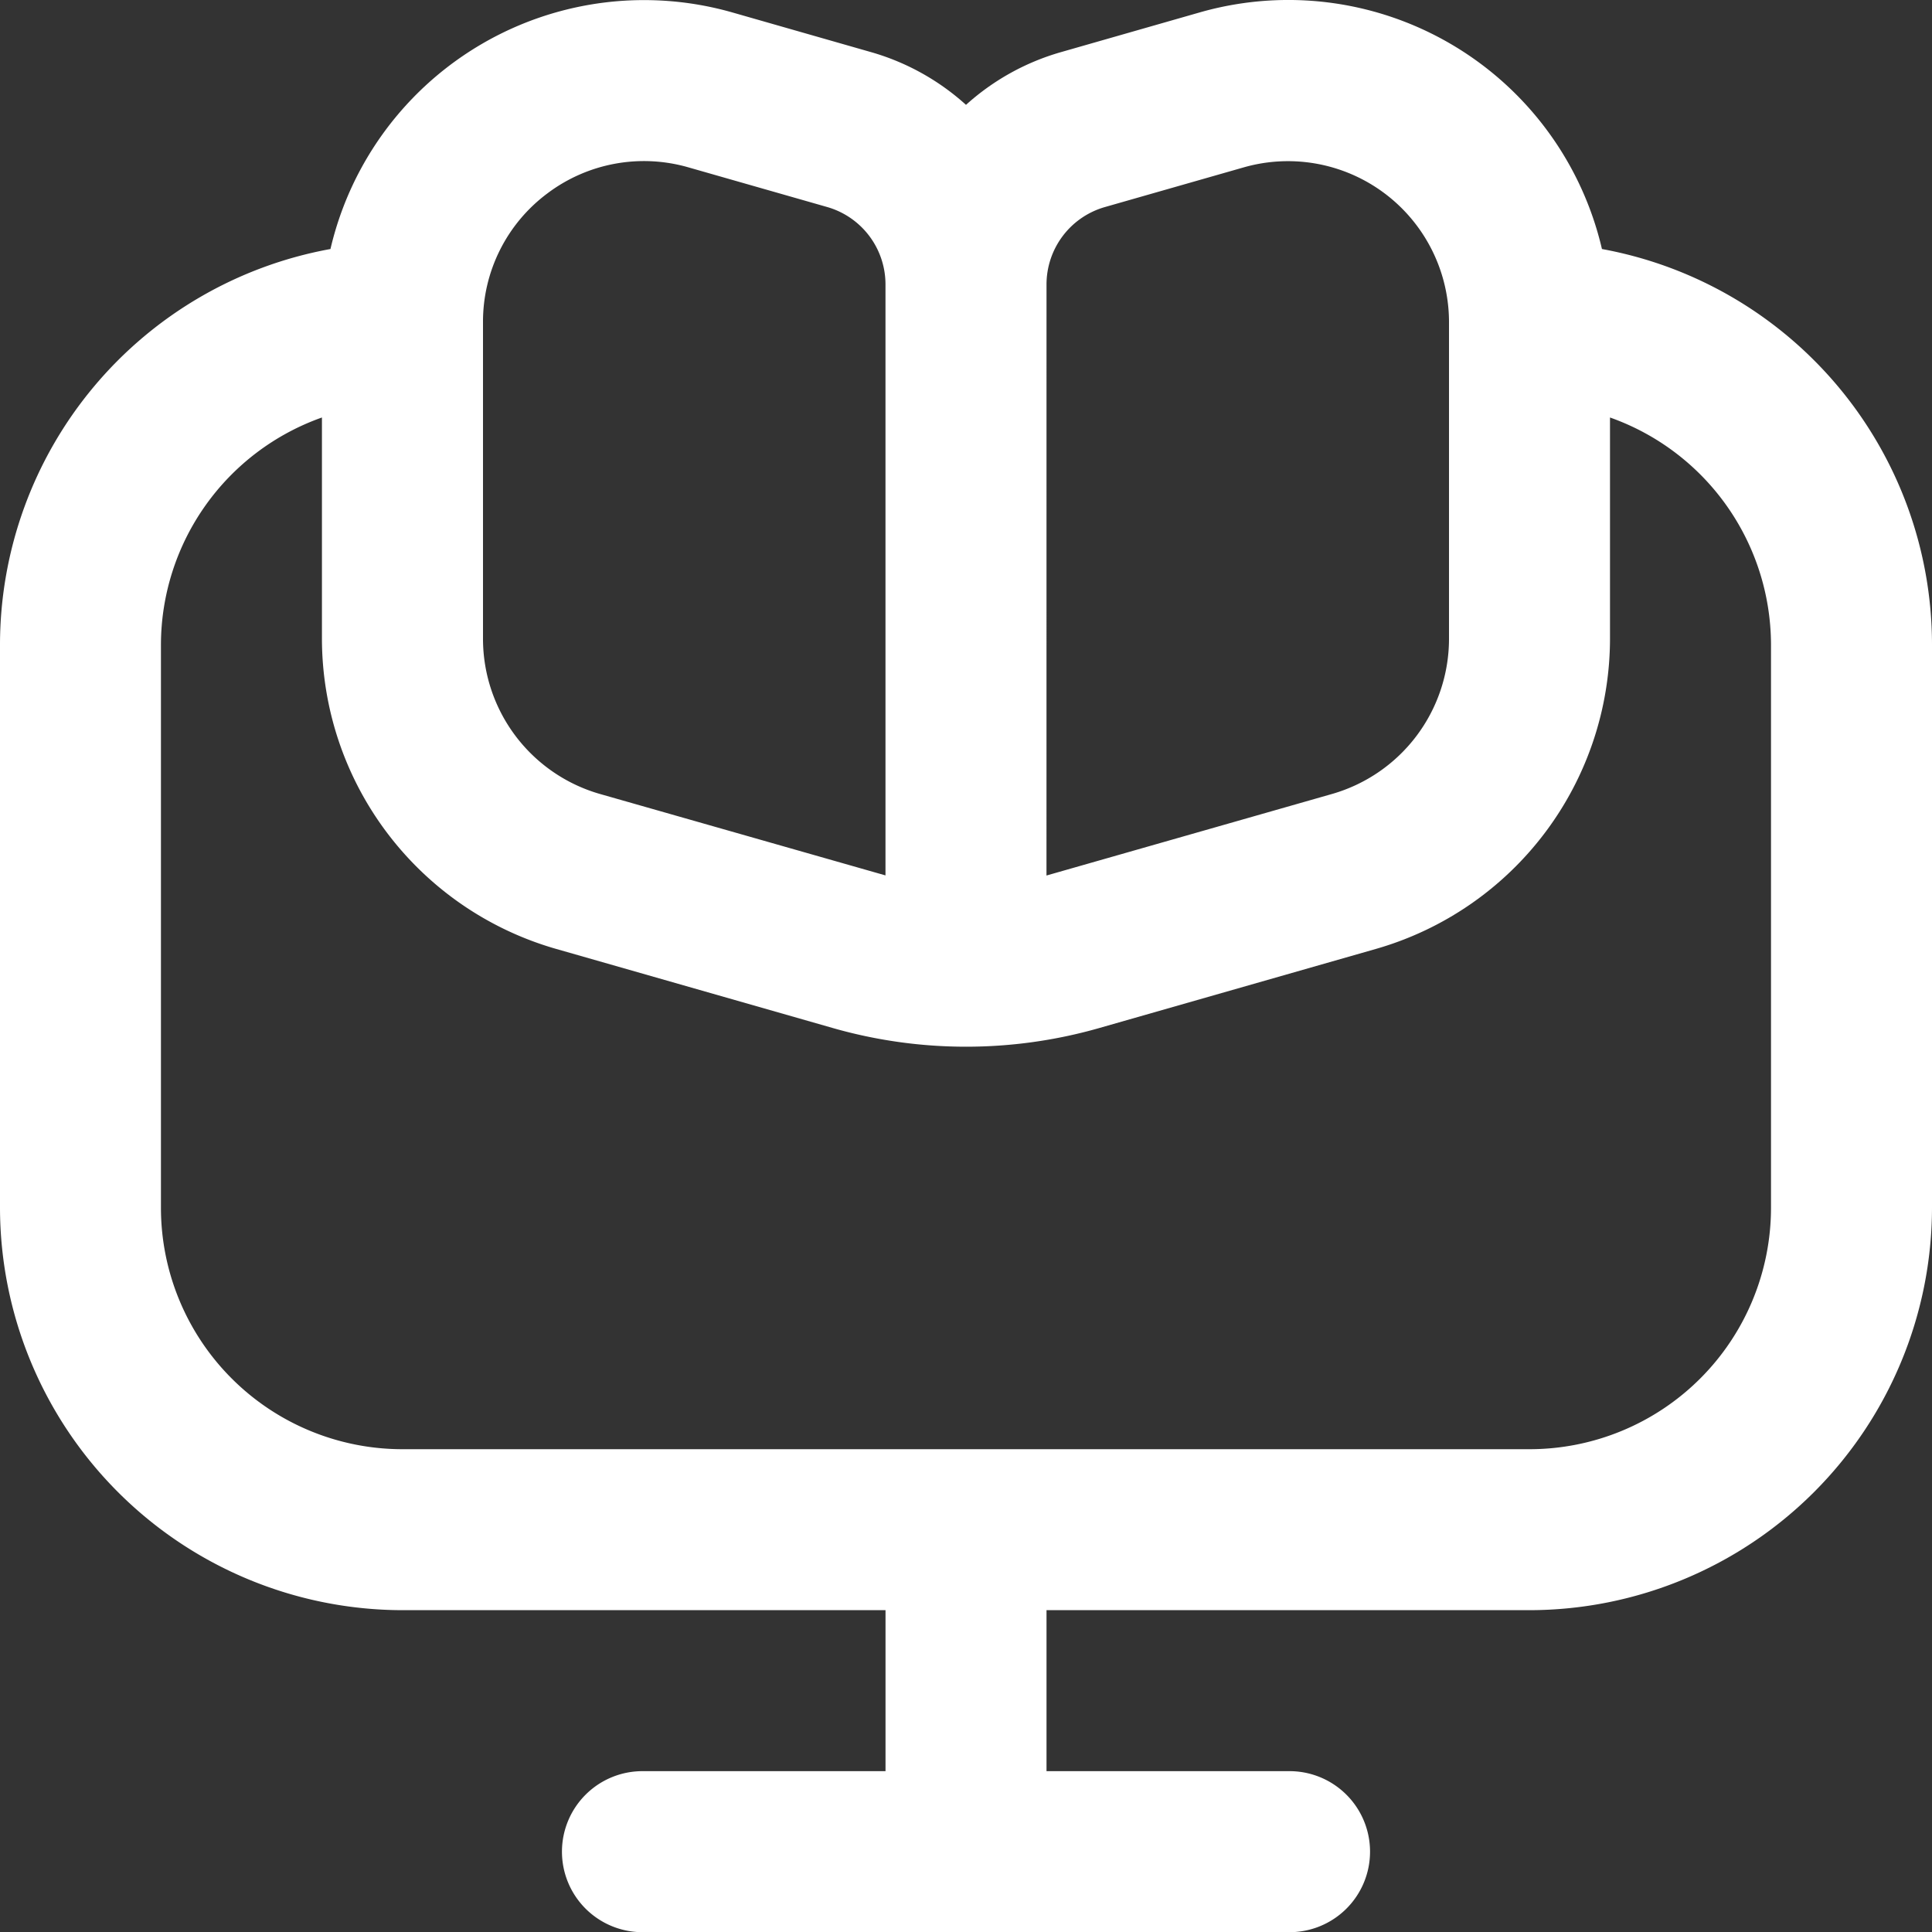
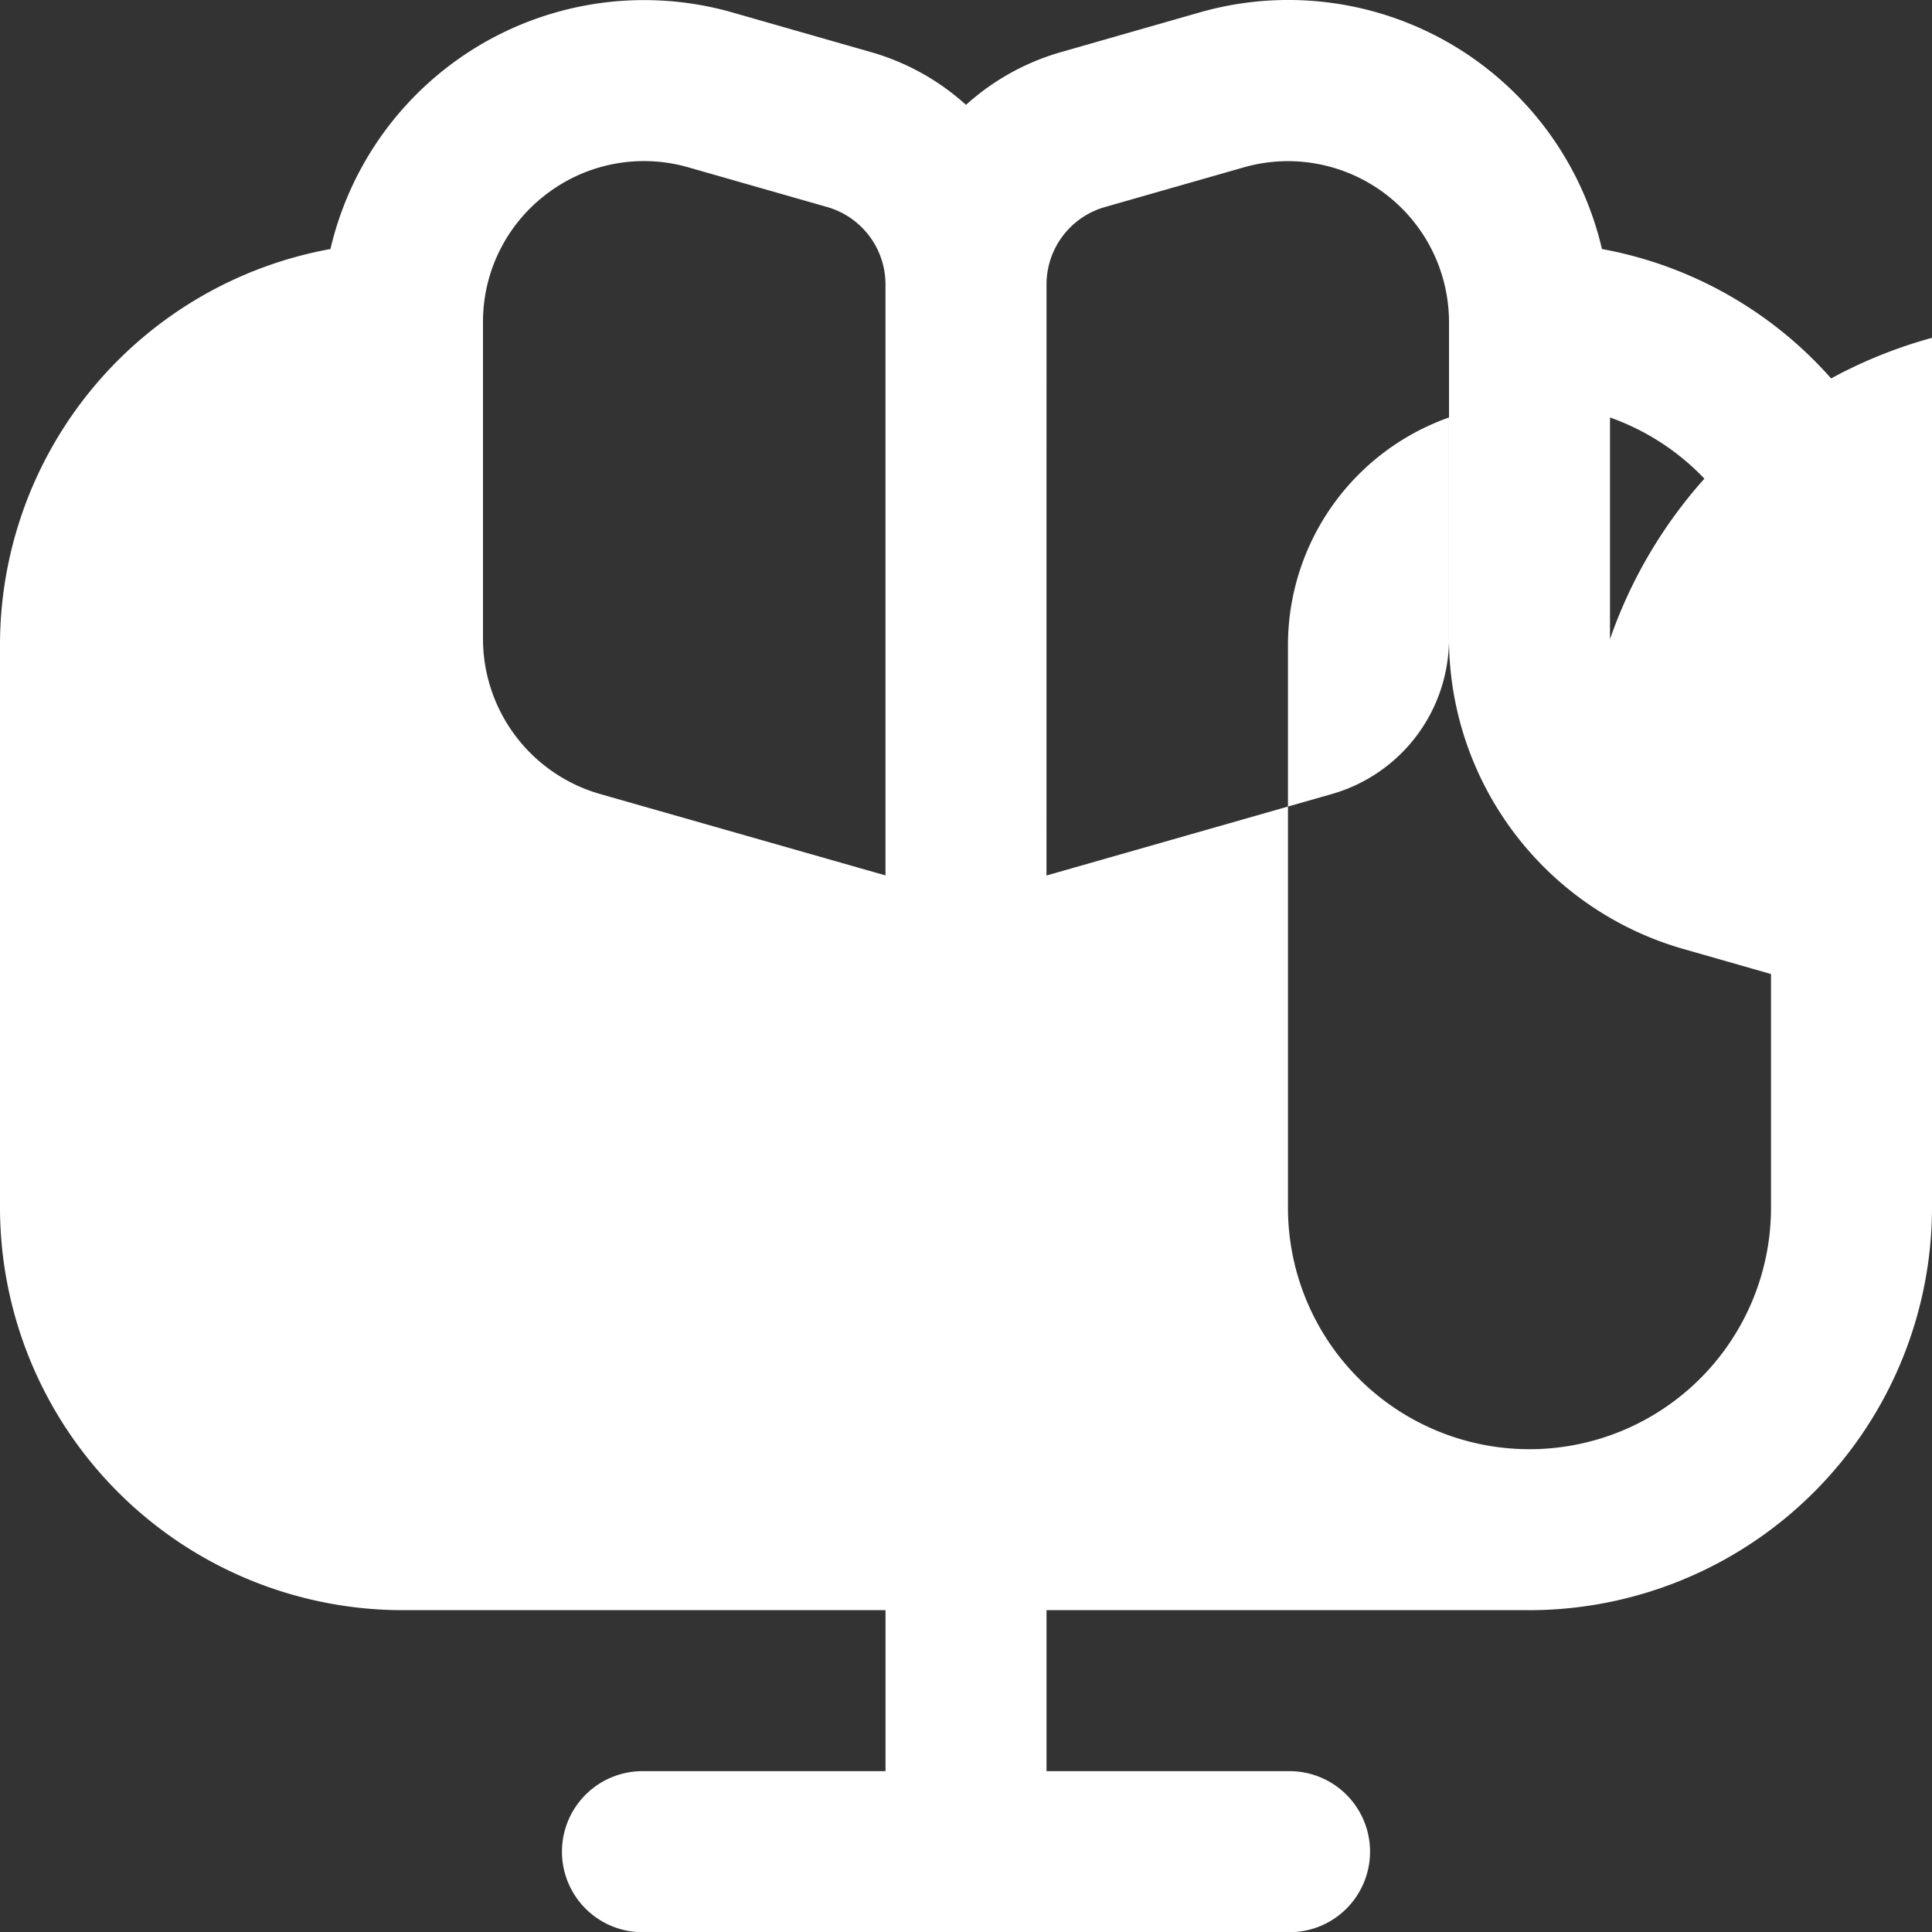
<svg xmlns="http://www.w3.org/2000/svg" width="66.684" height="66.691" viewBox="0 0 66.684 66.691">
  <rect x="0" y="0" width="66.684" height="66.691" fill="#333333" stroke="none" />
-   <path id="fi-rr-e-learning" d="M55.292,8.593A11.114,11.114,0,0,0,41.4.429L36.61,1.8a8.283,8.283,0,0,0-3.268,1.817A8.283,8.283,0,0,0,30.075,1.8L25.284.429A11.114,11.114,0,0,0,11.406,8.593,13.893,13.893,0,0,0,0,22.232v19.45A13.909,13.909,0,0,0,13.893,55.574H30.564v5.557H22.228a2.779,2.779,0,1,0,0,5.557H44.456a2.779,2.779,0,1,0,0-5.557H36.121V55.574H52.792A13.909,13.909,0,0,0,66.684,41.682V22.232A13.893,13.893,0,0,0,55.292,8.593ZM36.121,9.815a2.779,2.779,0,0,1,2.014-2.67l4.793-1.37a5.557,5.557,0,0,1,7.085,5.343V22.06A5.574,5.574,0,0,1,45.984,27.4l-9.864,2.817ZM18.894,6.673a5.538,5.538,0,0,1,4.862-.9l4.793,1.37a2.779,2.779,0,0,1,2.014,2.67v20.4L20.7,27.4a5.574,5.574,0,0,1-4.029-5.338V11.118A5.521,5.521,0,0,1,18.894,6.673ZM61.127,41.682a8.336,8.336,0,0,1-8.336,8.336h-38.9a8.336,8.336,0,0,1-8.336-8.336V22.232a8.336,8.336,0,0,1,5.557-7.824V22.06a11.153,11.153,0,0,0,8.058,10.683l9.589,2.742a16.724,16.724,0,0,0,9.169,0l9.589-2.742A11.153,11.153,0,0,0,55.57,22.06V14.408a8.336,8.336,0,0,1,5.557,7.824Z" transform="translate(0 0.002)" fill="#fff" />
+   <path id="fi-rr-e-learning" d="M55.292,8.593A11.114,11.114,0,0,0,41.4.429L36.61,1.8a8.283,8.283,0,0,0-3.268,1.817A8.283,8.283,0,0,0,30.075,1.8L25.284.429A11.114,11.114,0,0,0,11.406,8.593,13.893,13.893,0,0,0,0,22.232v19.45A13.909,13.909,0,0,0,13.893,55.574H30.564v5.557H22.228a2.779,2.779,0,1,0,0,5.557H44.456a2.779,2.779,0,1,0,0-5.557H36.121V55.574H52.792A13.909,13.909,0,0,0,66.684,41.682V22.232A13.893,13.893,0,0,0,55.292,8.593ZM36.121,9.815a2.779,2.779,0,0,1,2.014-2.67l4.793-1.37a5.557,5.557,0,0,1,7.085,5.343V22.06A5.574,5.574,0,0,1,45.984,27.4l-9.864,2.817ZM18.894,6.673a5.538,5.538,0,0,1,4.862-.9l4.793,1.37a2.779,2.779,0,0,1,2.014,2.67v20.4L20.7,27.4a5.574,5.574,0,0,1-4.029-5.338V11.118A5.521,5.521,0,0,1,18.894,6.673ZM61.127,41.682a8.336,8.336,0,0,1-8.336,8.336a8.336,8.336,0,0,1-8.336-8.336V22.232a8.336,8.336,0,0,1,5.557-7.824V22.06a11.153,11.153,0,0,0,8.058,10.683l9.589,2.742a16.724,16.724,0,0,0,9.169,0l9.589-2.742A11.153,11.153,0,0,0,55.57,22.06V14.408a8.336,8.336,0,0,1,5.557,7.824Z" transform="translate(0 0.002)" fill="#fff" />
</svg>